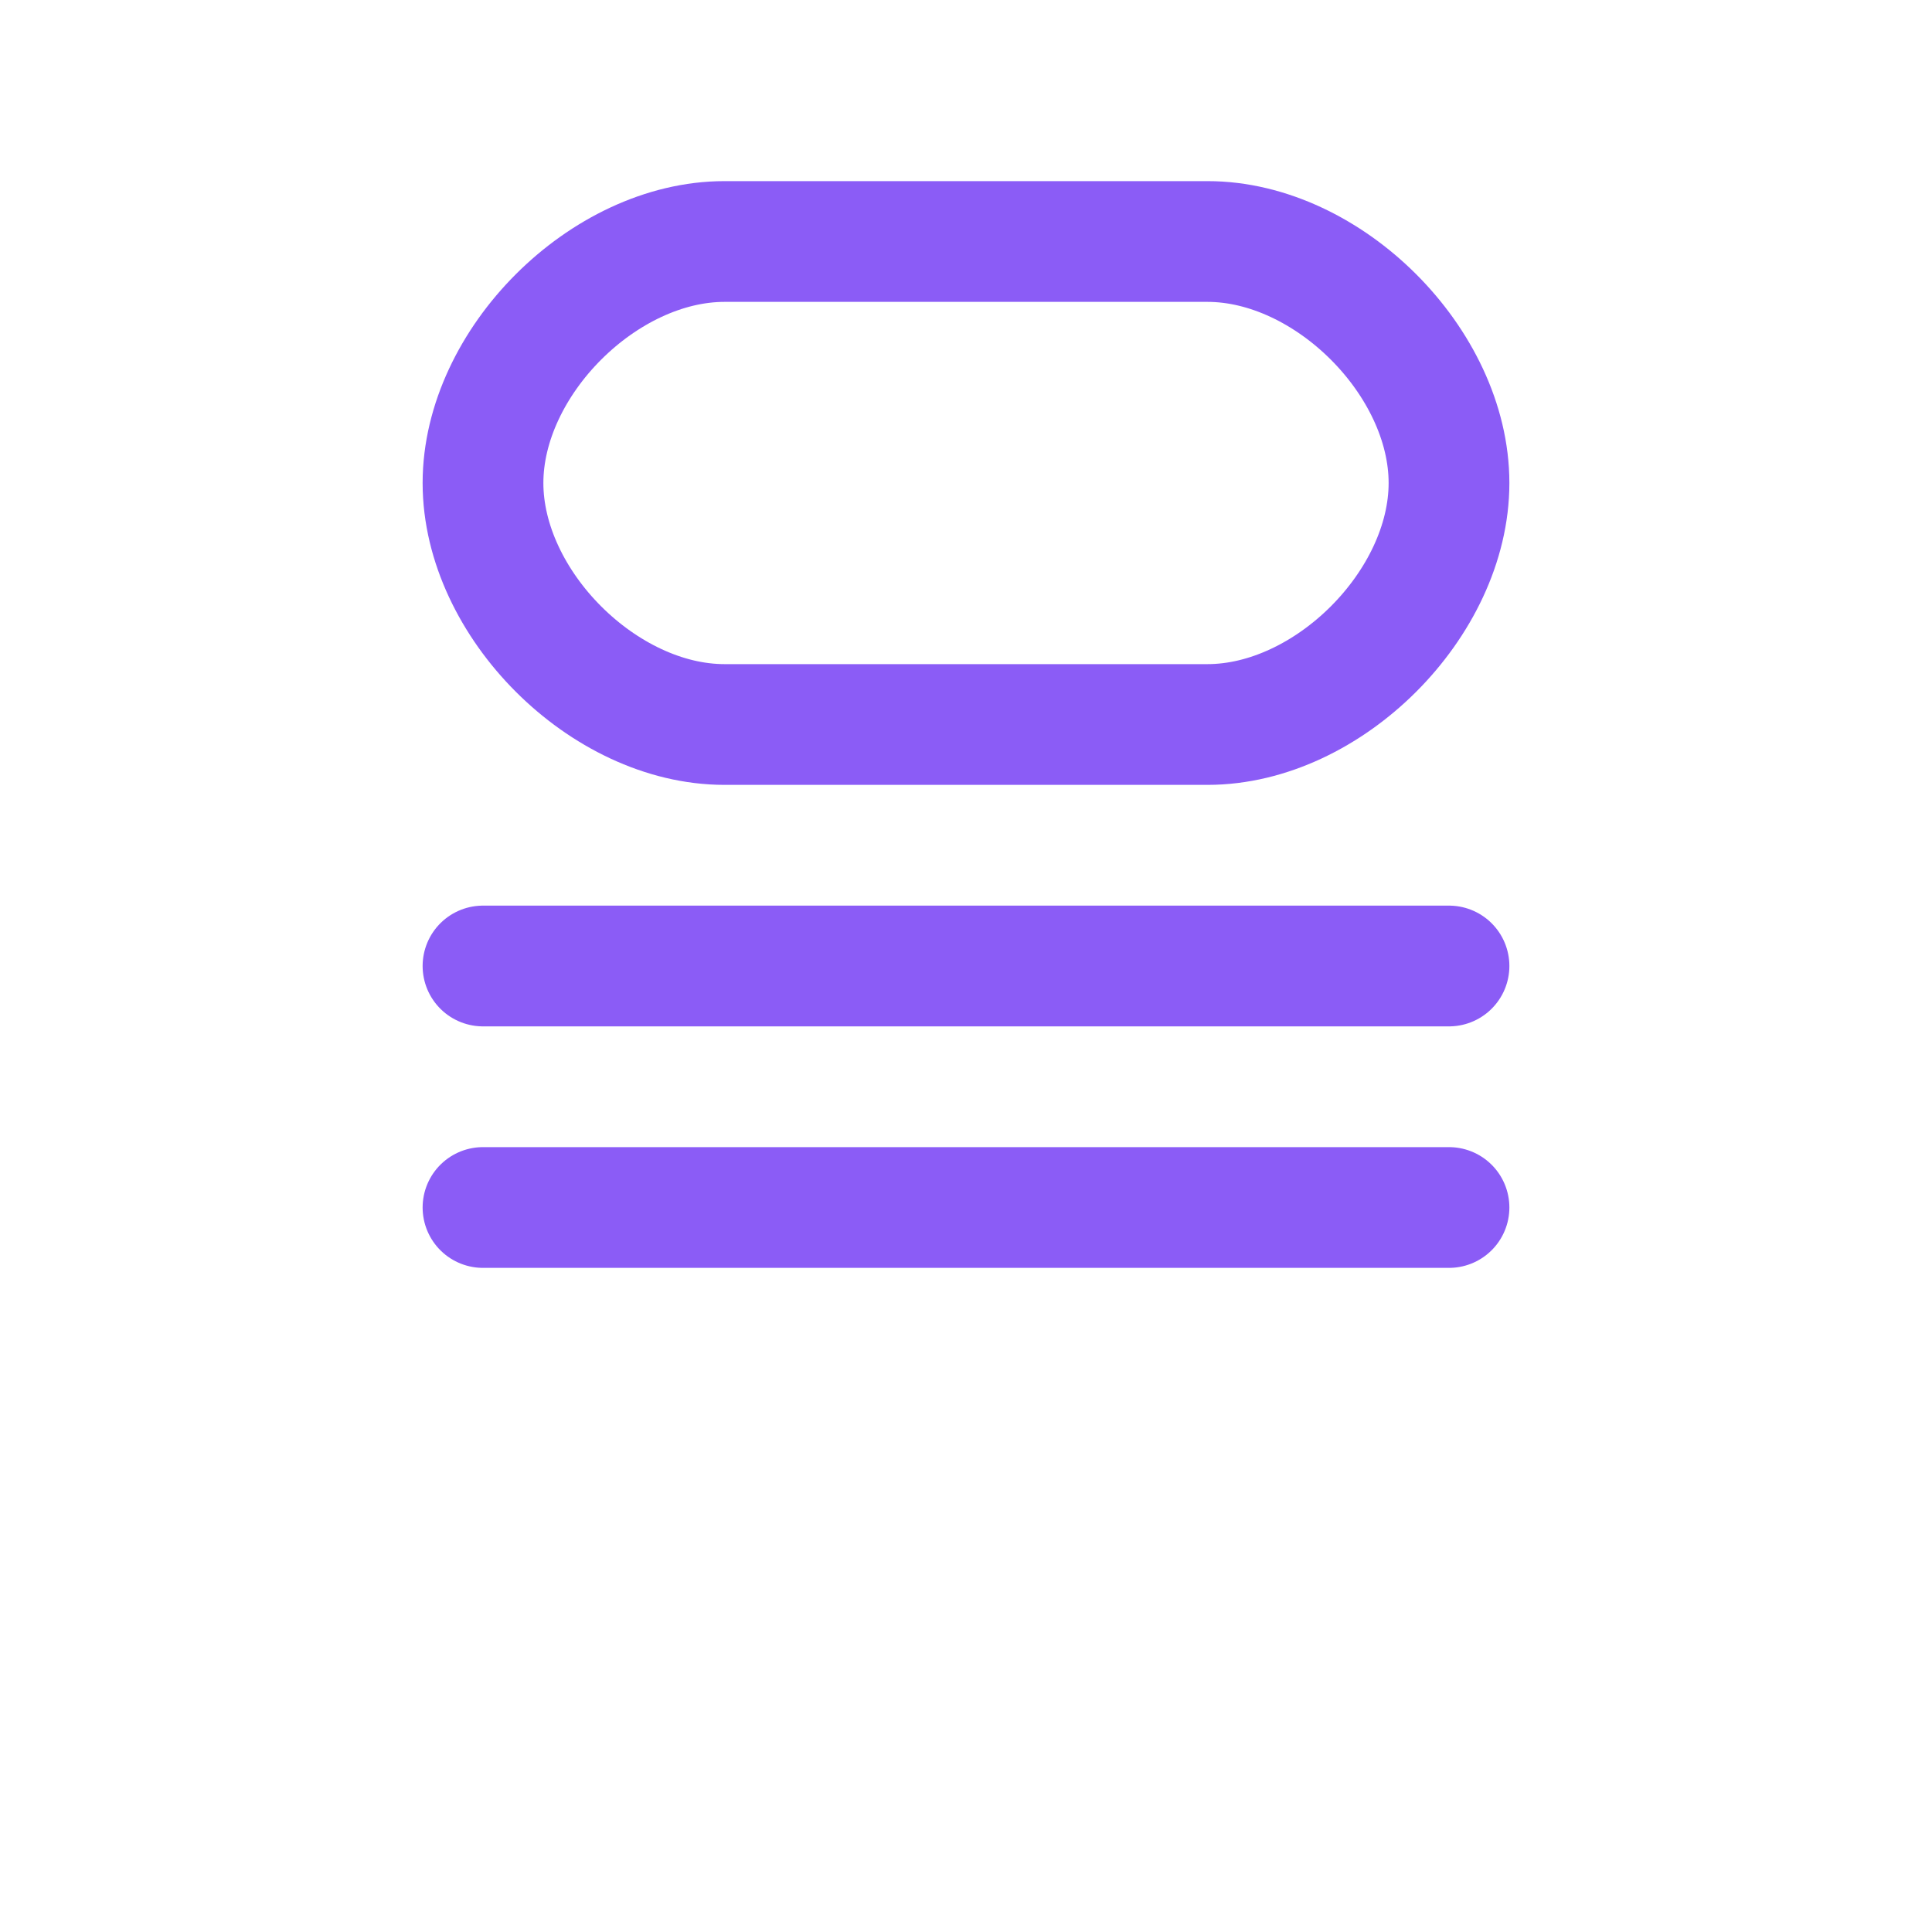
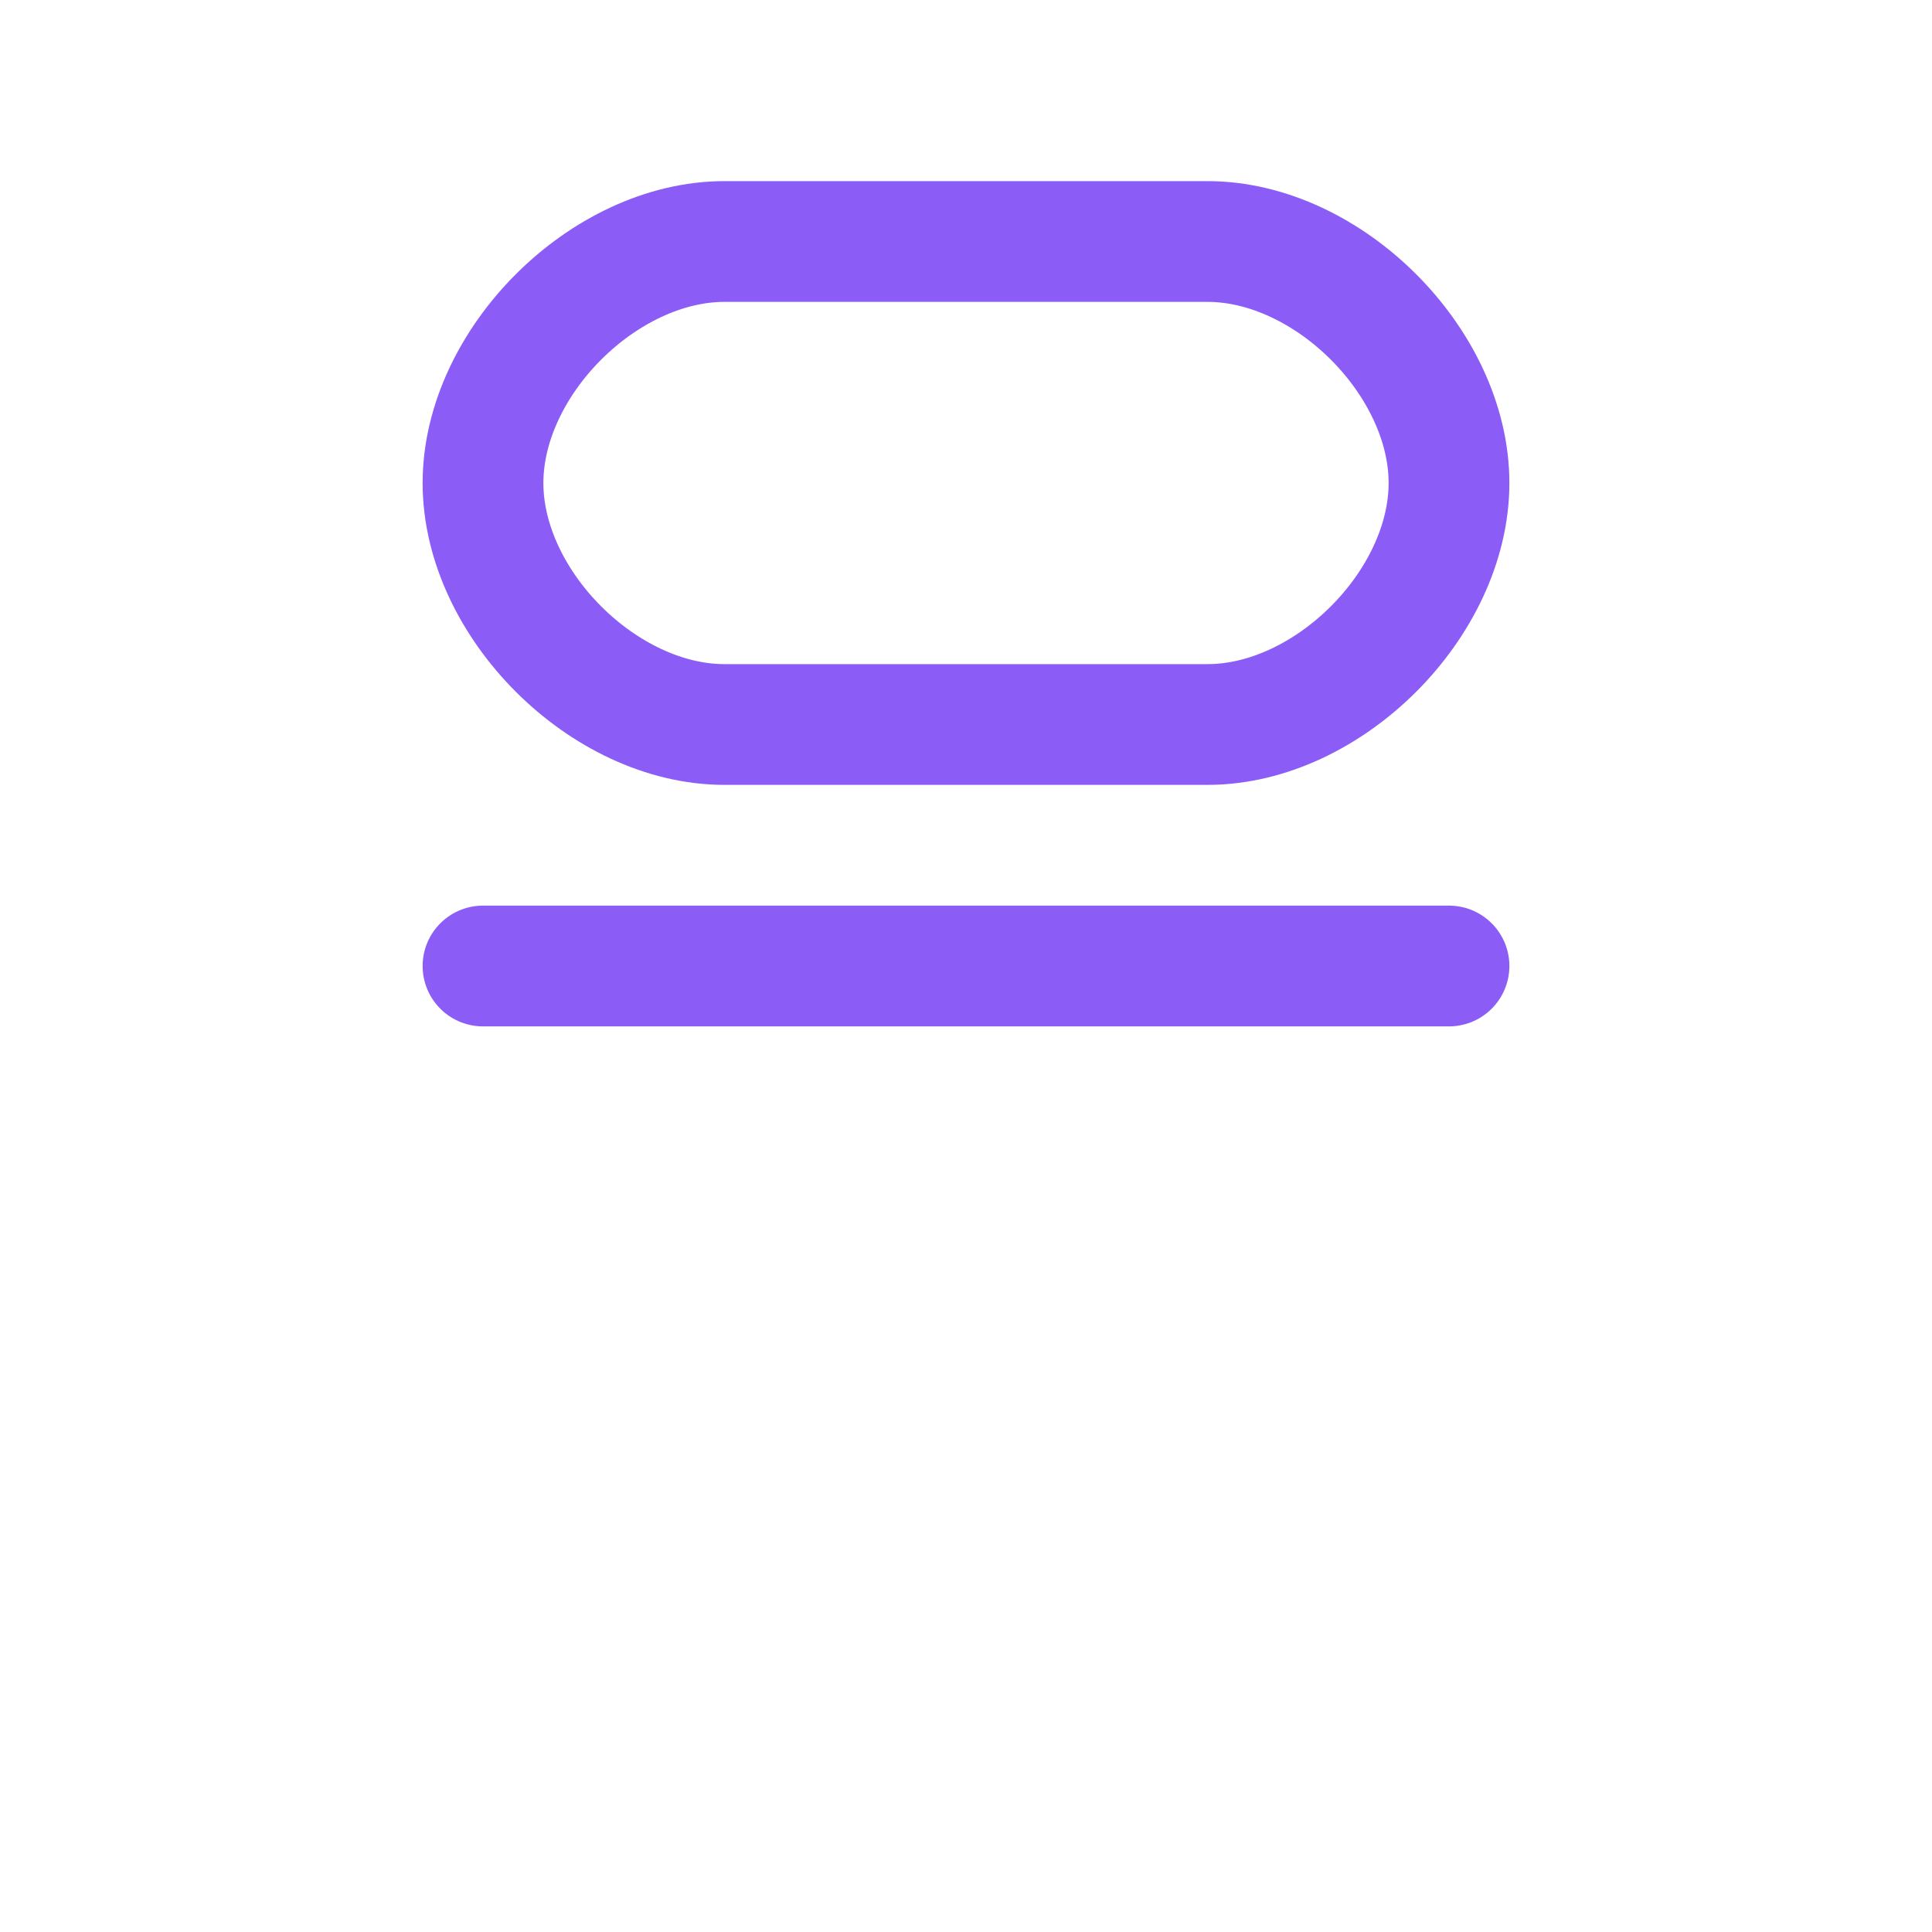
<svg xmlns="http://www.w3.org/2000/svg" width="32" height="32" viewBox="0 0 32 32" fill="none">
-   <path d="M8 16H24M8 20H24M12 12H20C22 12 24 10 24 8C24 6 22 4 20 4H12C10 4 8 6 8 8C8 10 10 12 12 12Z" stroke="#8B5CF6" stroke-width="2" stroke-linecap="round" />
+   <path d="M8 16H24H24M12 12H20C22 12 24 10 24 8C24 6 22 4 20 4H12C10 4 8 6 8 8C8 10 10 12 12 12Z" stroke="#8B5CF6" stroke-width="2" stroke-linecap="round" />
</svg>